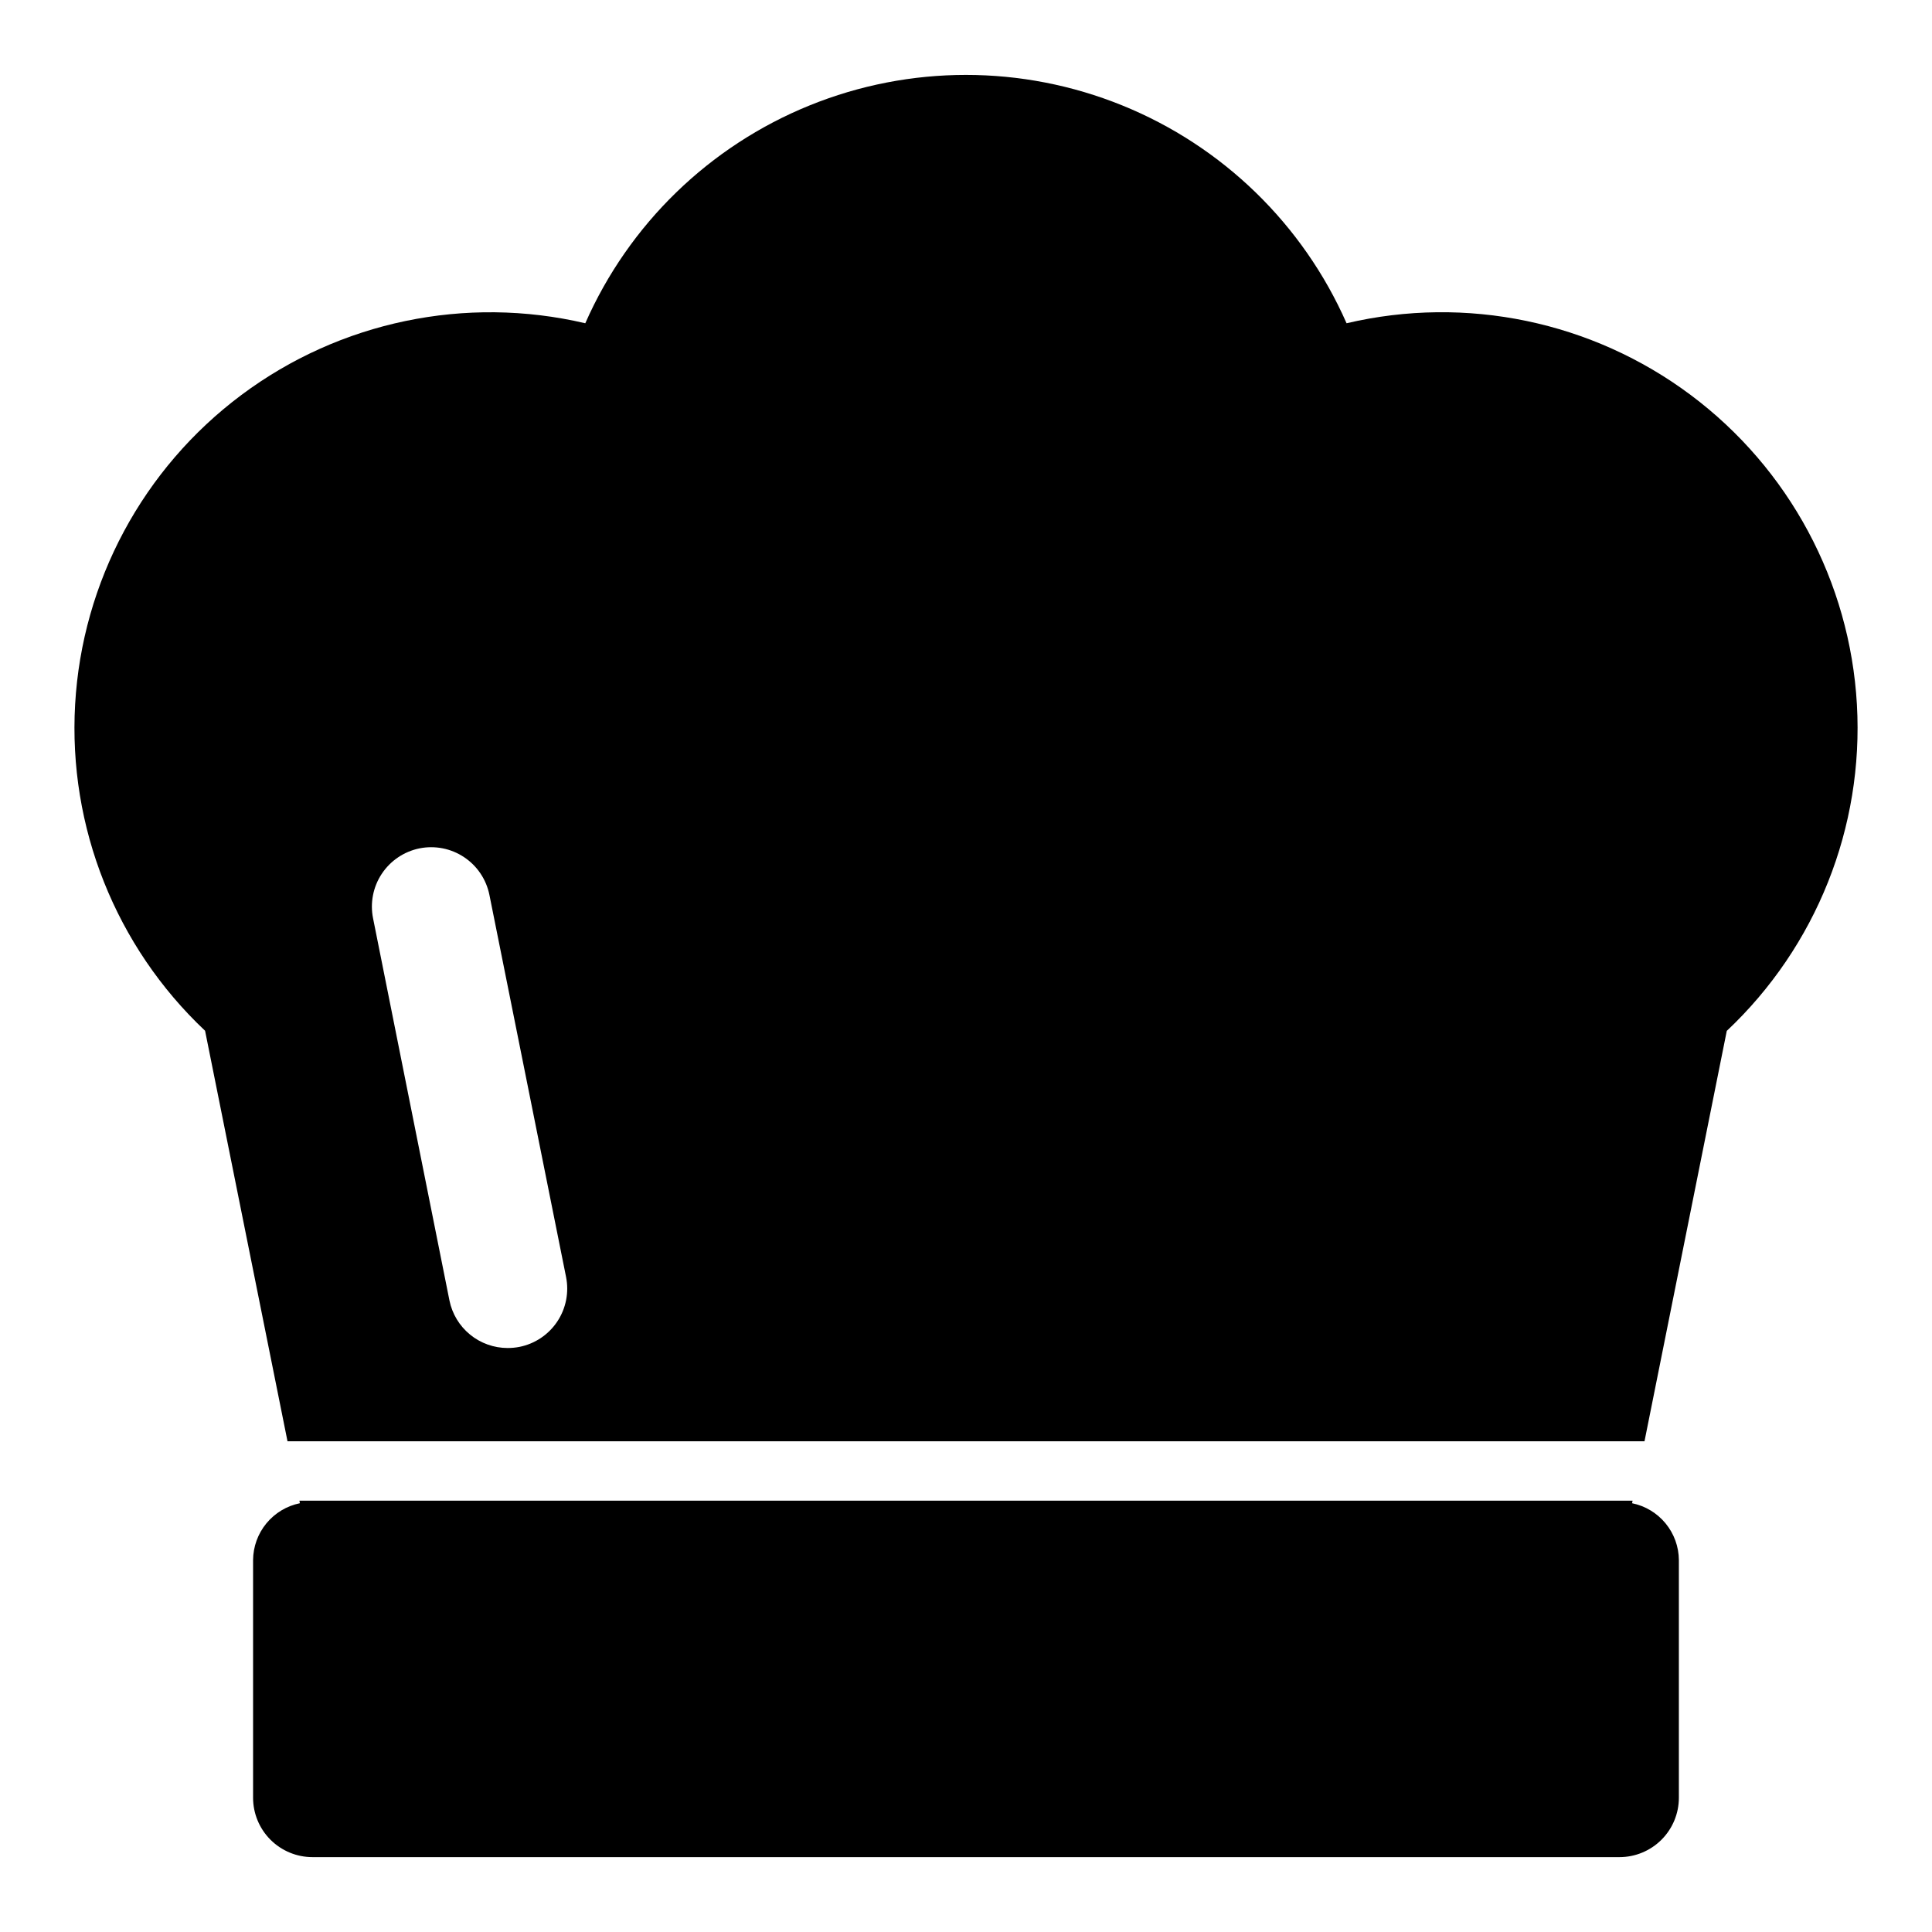
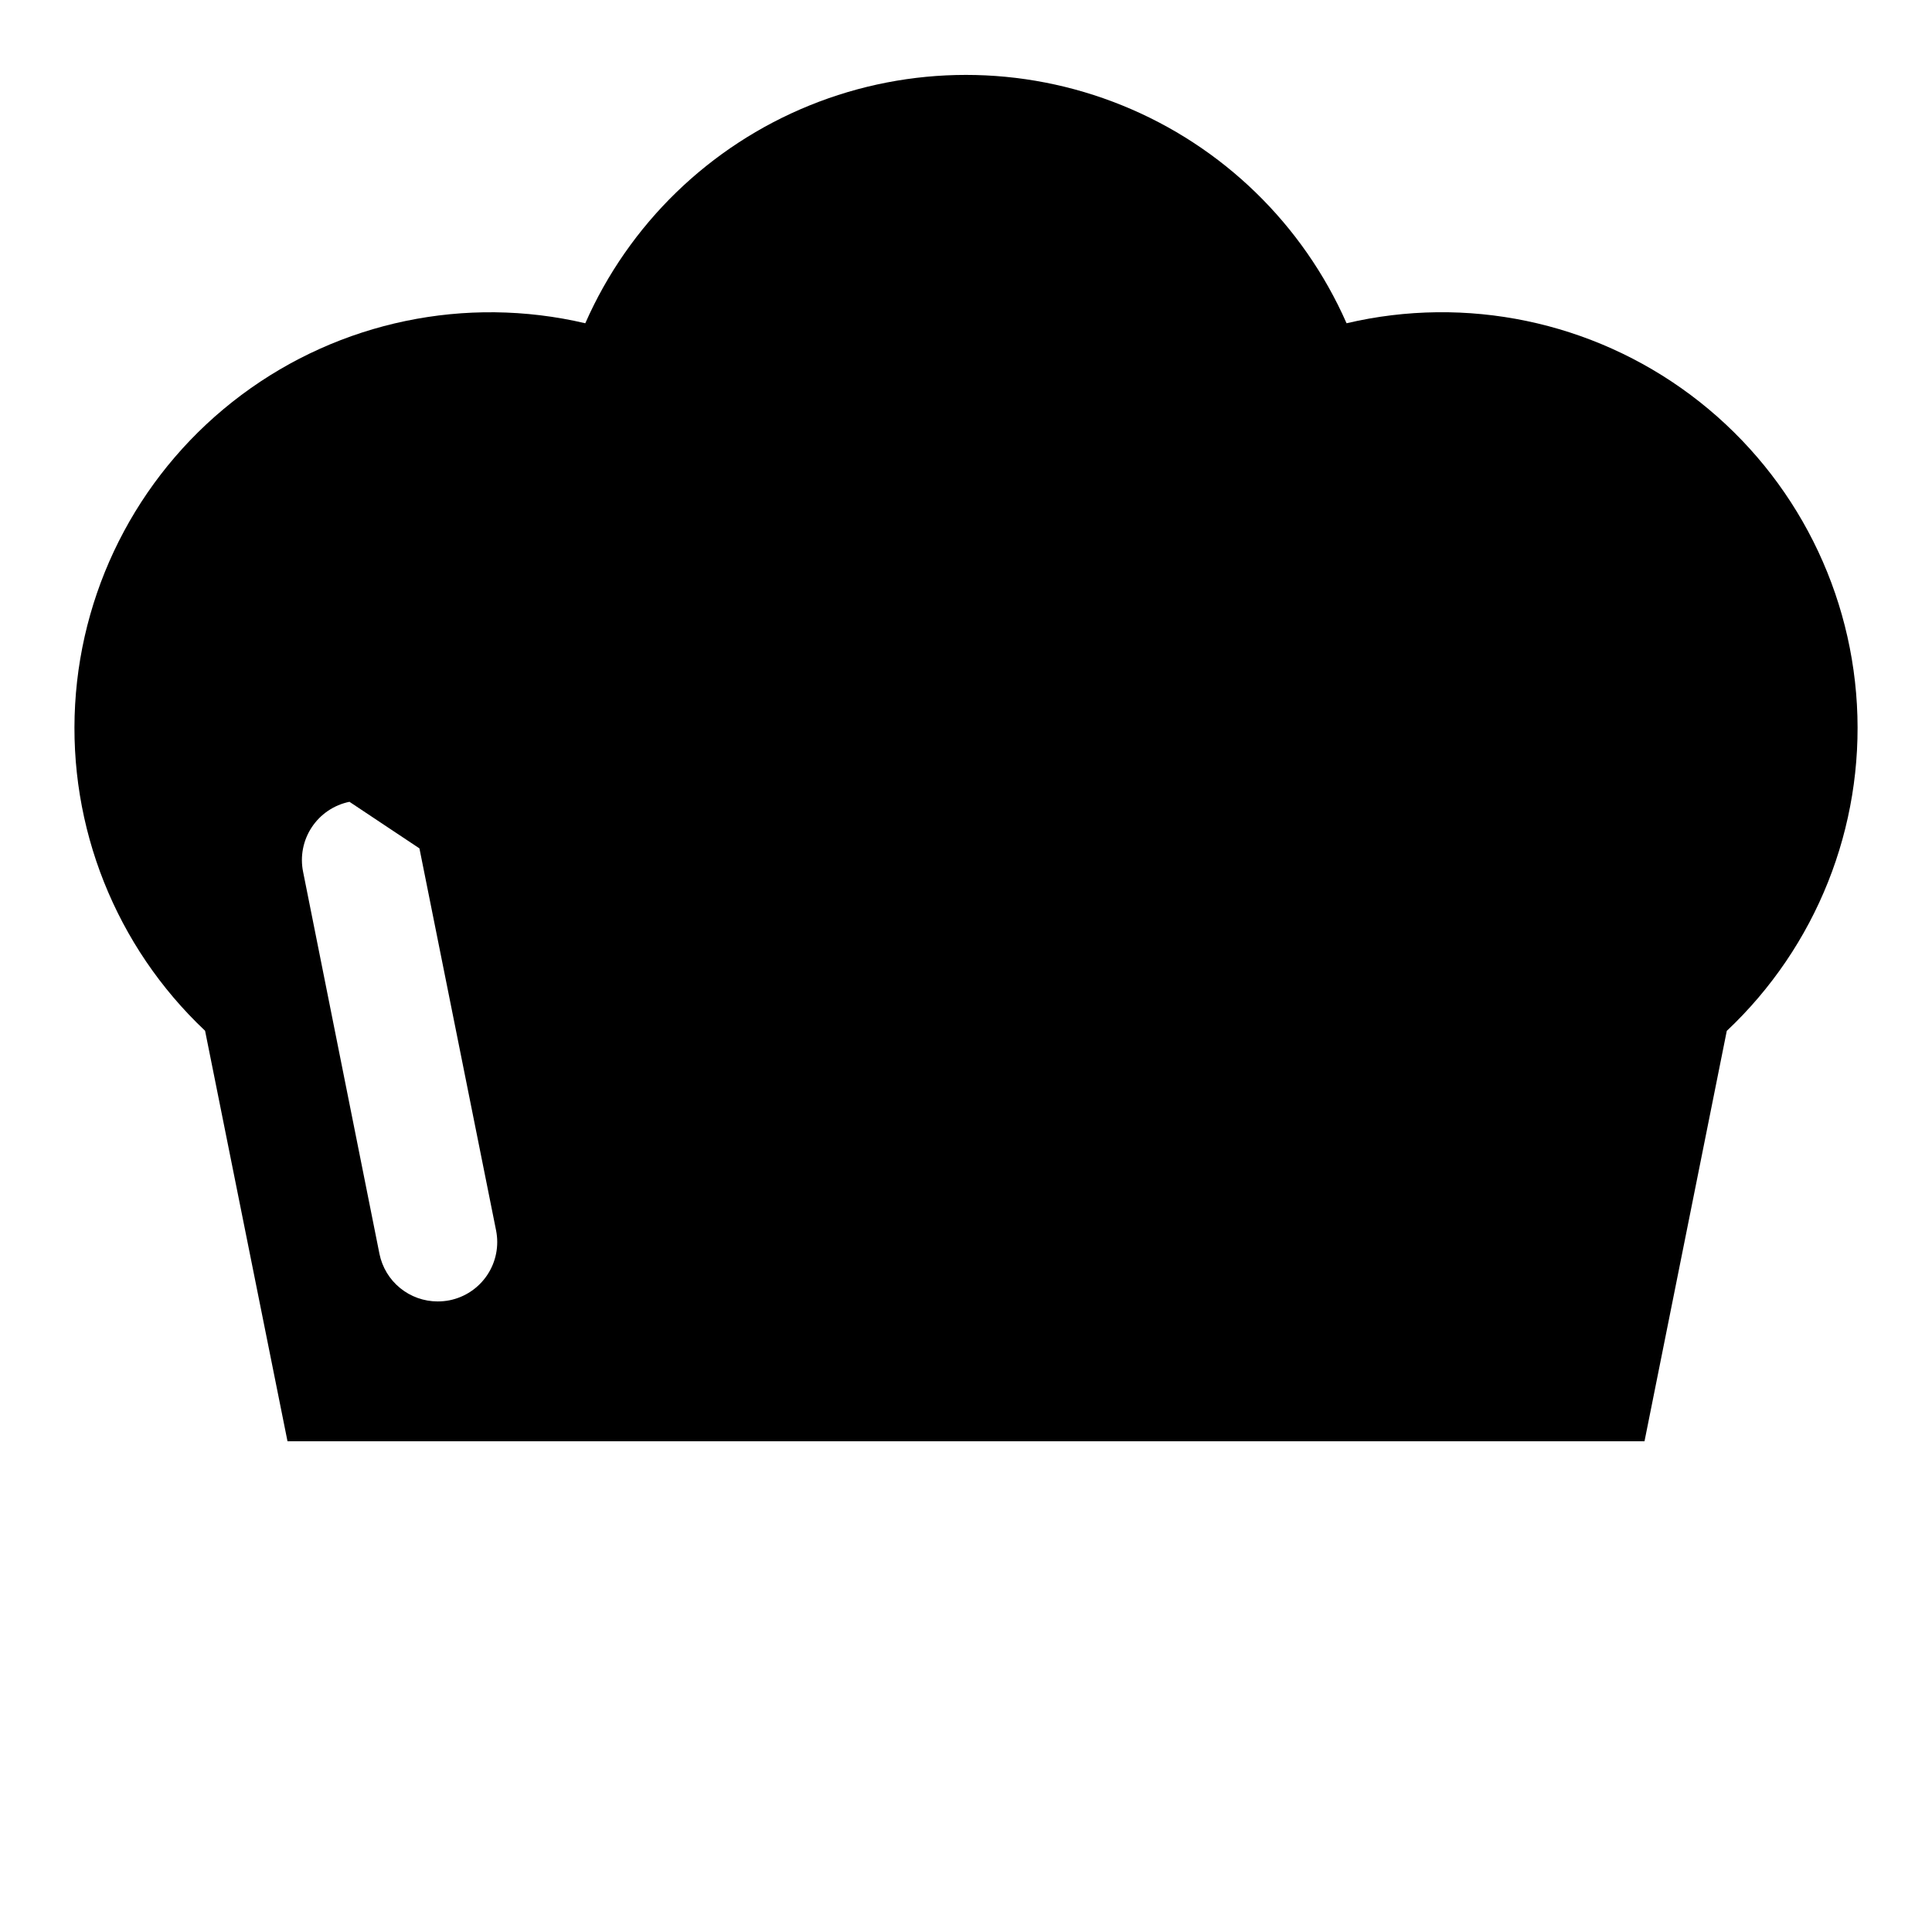
<svg xmlns="http://www.w3.org/2000/svg" fill="#000000" width="800px" height="800px" version="1.1" viewBox="144 144 512 512">
  <g>
-     <path d="m220.19 525.95h359.62l21.805-108.76v0.004c23.711-22.324 36.336-53.992 34.484-86.504-1.848-32.516-17.984-62.547-44.078-82.035-26.09-19.488-59.465-26.441-91.168-18.988-11.551-26.242-32.871-46.953-59.441-57.73-26.57-10.781-56.293-10.781-82.863 0-26.566 10.777-47.891 31.488-59.441 57.73-31.691-7.438-65.051-0.48-91.133 19.004-26.078 19.484-42.211 49.5-44.066 82.004-1.859 32.5 10.75 64.16 34.438 86.488zm34.965-157.12c4.098-0.824 8.355 0.012 11.832 2.328 3.481 2.316 5.894 5.918 6.715 10.016l20.309 101.23c0.82 4.094-0.016 8.348-2.332 11.82-2.316 3.477-5.914 5.891-10.008 6.711-1.039 0.203-2.094 0.301-3.152 0.301-3.625-0.004-7.141-1.258-9.949-3.555-2.809-2.293-4.738-5.488-5.461-9.043l-20.234-101.23c-0.836-4.09-0.012-8.348 2.293-11.832 2.305-3.484 5.898-5.91 9.988-6.746z" />
-     <path d="m576.52 542.37 0.129-0.676h-353.3l0.125 0.676c-3.484 0.707-6.617 2.594-8.875 5.336-2.258 2.742-3.504 6.18-3.531 9.73v62.977c0 4.176 1.66 8.18 4.609 11.133 2.953 2.953 6.957 4.613 11.133 4.613h346.37c4.176 0 8.18-1.66 11.133-4.613s4.609-6.957 4.609-11.133v-62.977c-0.023-3.551-1.273-6.988-3.531-9.73-2.258-2.742-5.391-4.629-8.875-5.336z" />
+     <path d="m220.19 525.95h359.62l21.805-108.76v0.004c23.711-22.324 36.336-53.992 34.484-86.504-1.848-32.516-17.984-62.547-44.078-82.035-26.09-19.488-59.465-26.441-91.168-18.988-11.551-26.242-32.871-46.953-59.441-57.73-26.57-10.781-56.293-10.781-82.863 0-26.566 10.777-47.891 31.488-59.441 57.73-31.691-7.438-65.051-0.48-91.133 19.004-26.078 19.484-42.211 49.5-44.066 82.004-1.859 32.5 10.75 64.16 34.438 86.488zm34.965-157.12l20.309 101.23c0.82 4.094-0.016 8.348-2.332 11.82-2.316 3.477-5.914 5.891-10.008 6.711-1.039 0.203-2.094 0.301-3.152 0.301-3.625-0.004-7.141-1.258-9.949-3.555-2.809-2.293-4.738-5.488-5.461-9.043l-20.234-101.23c-0.836-4.09-0.012-8.348 2.293-11.832 2.305-3.484 5.898-5.91 9.988-6.746z" />
  </g>
</svg>